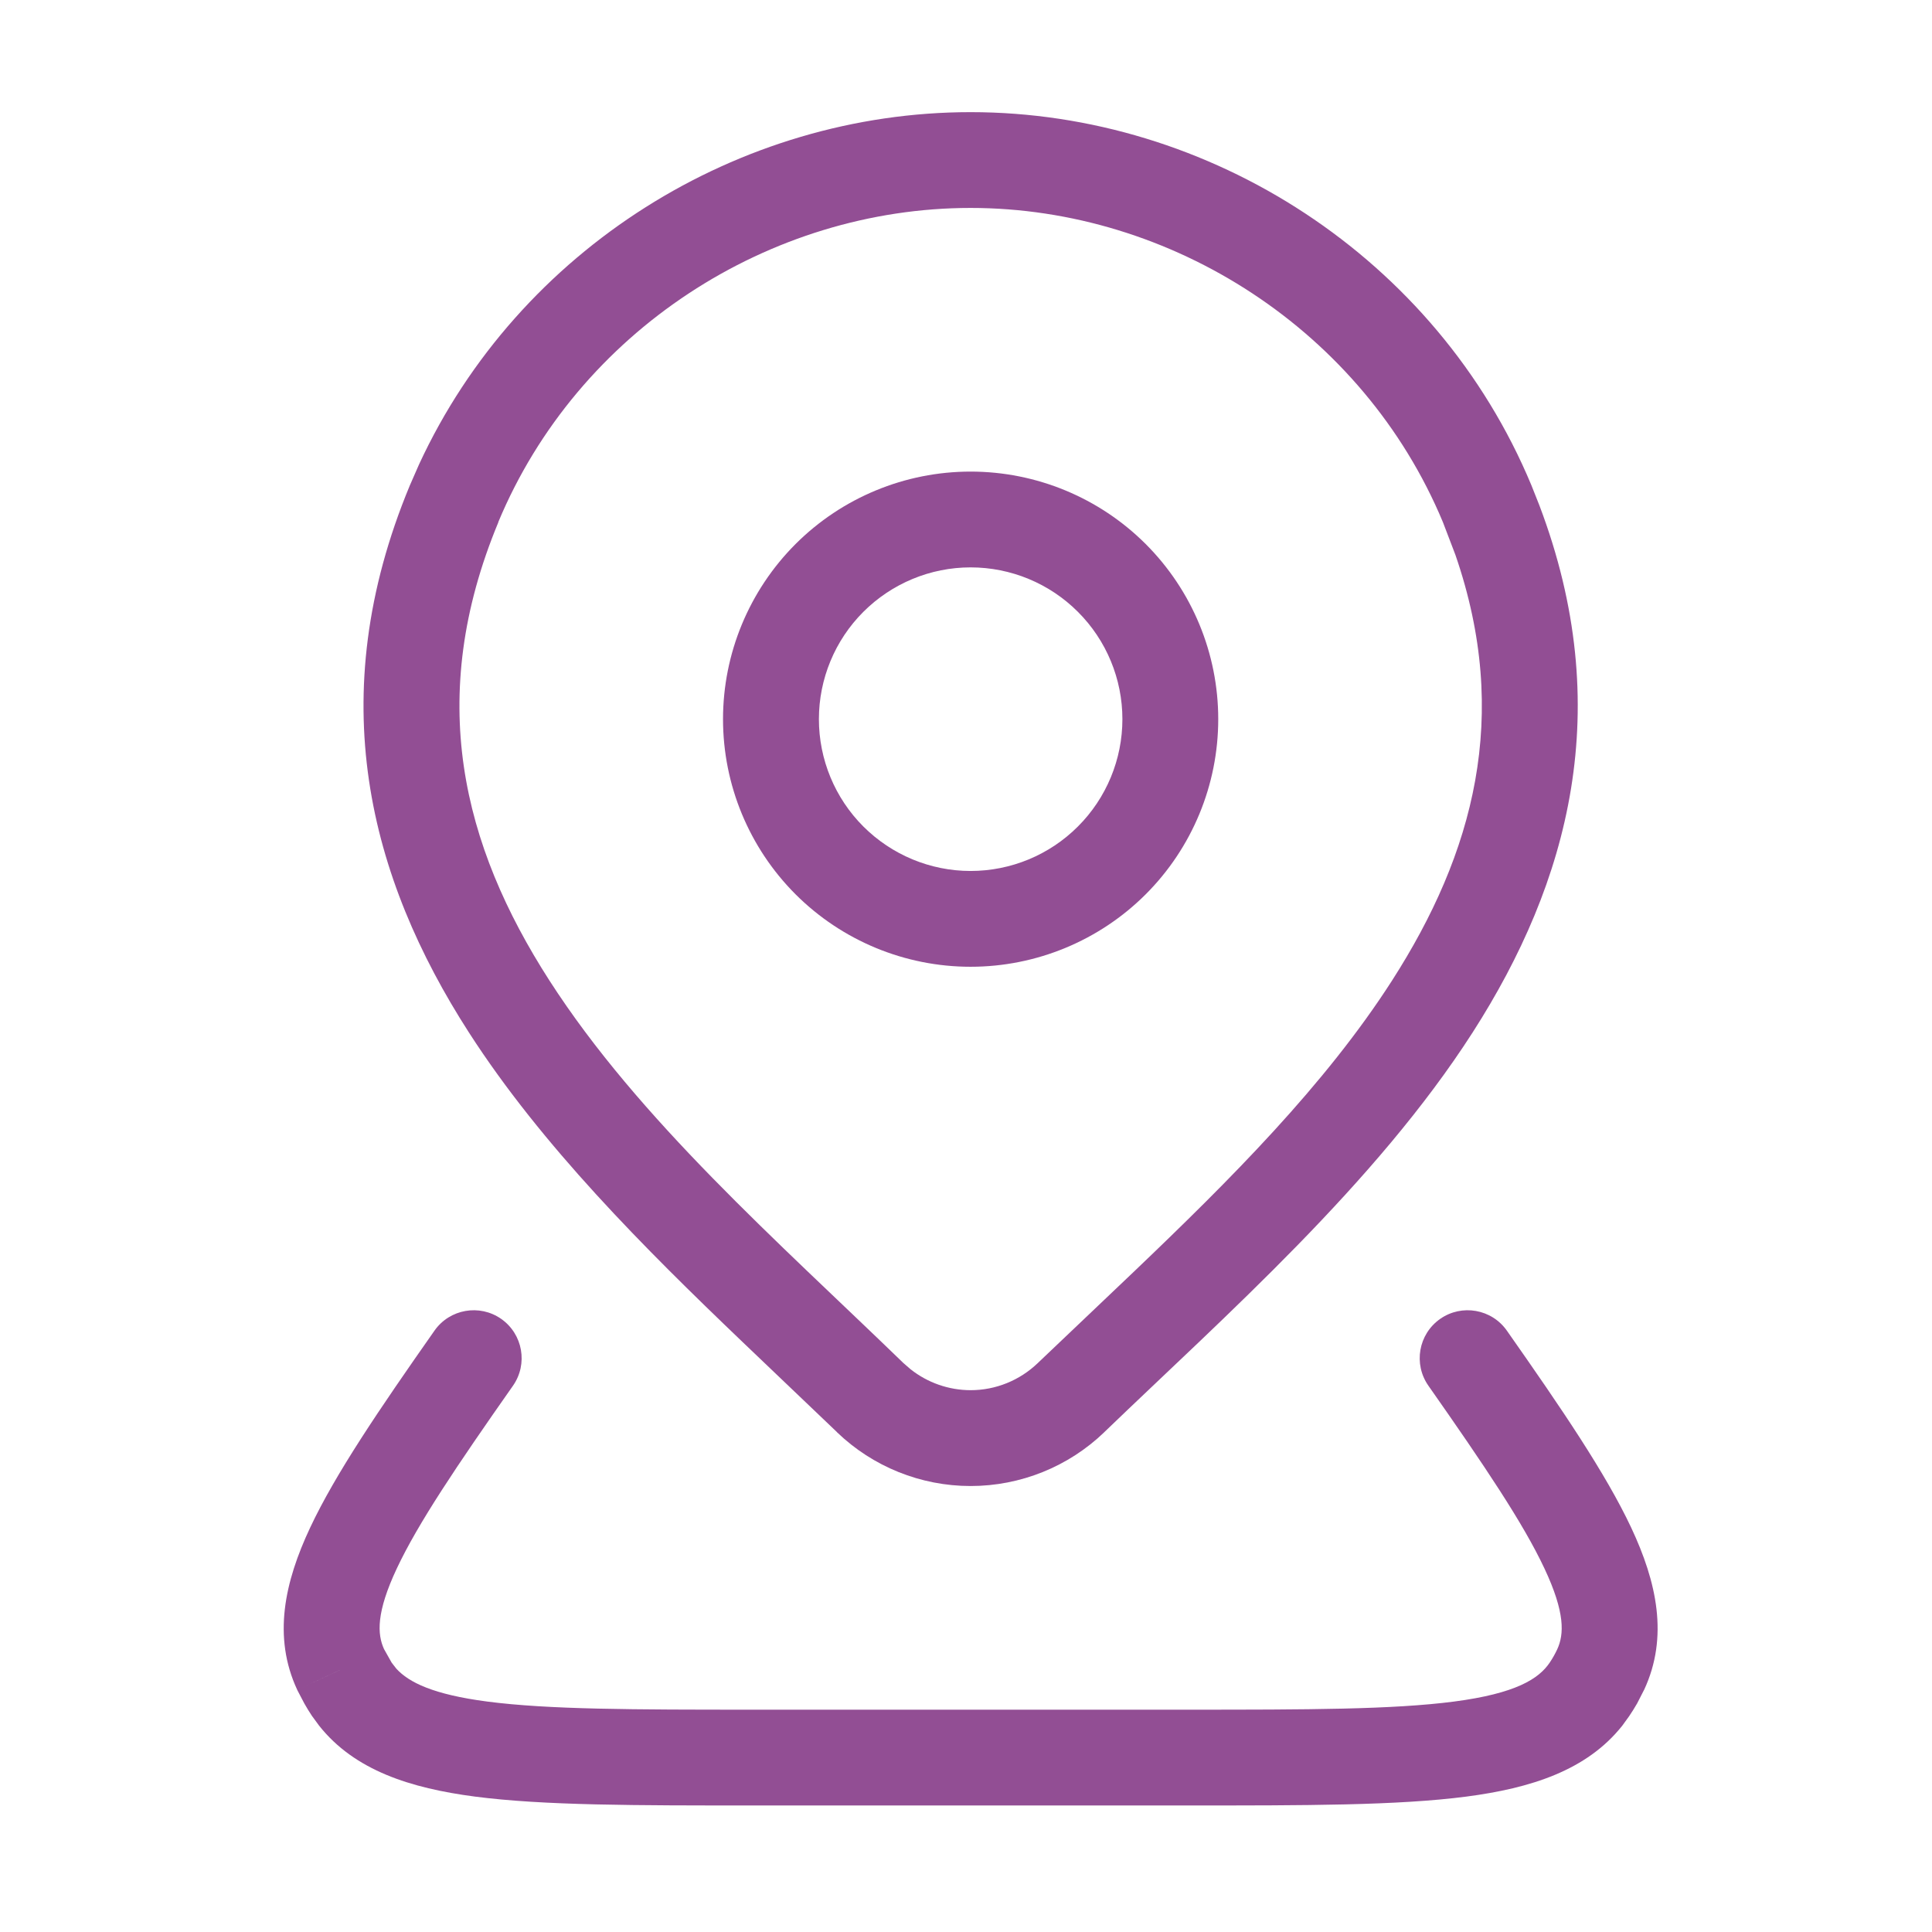
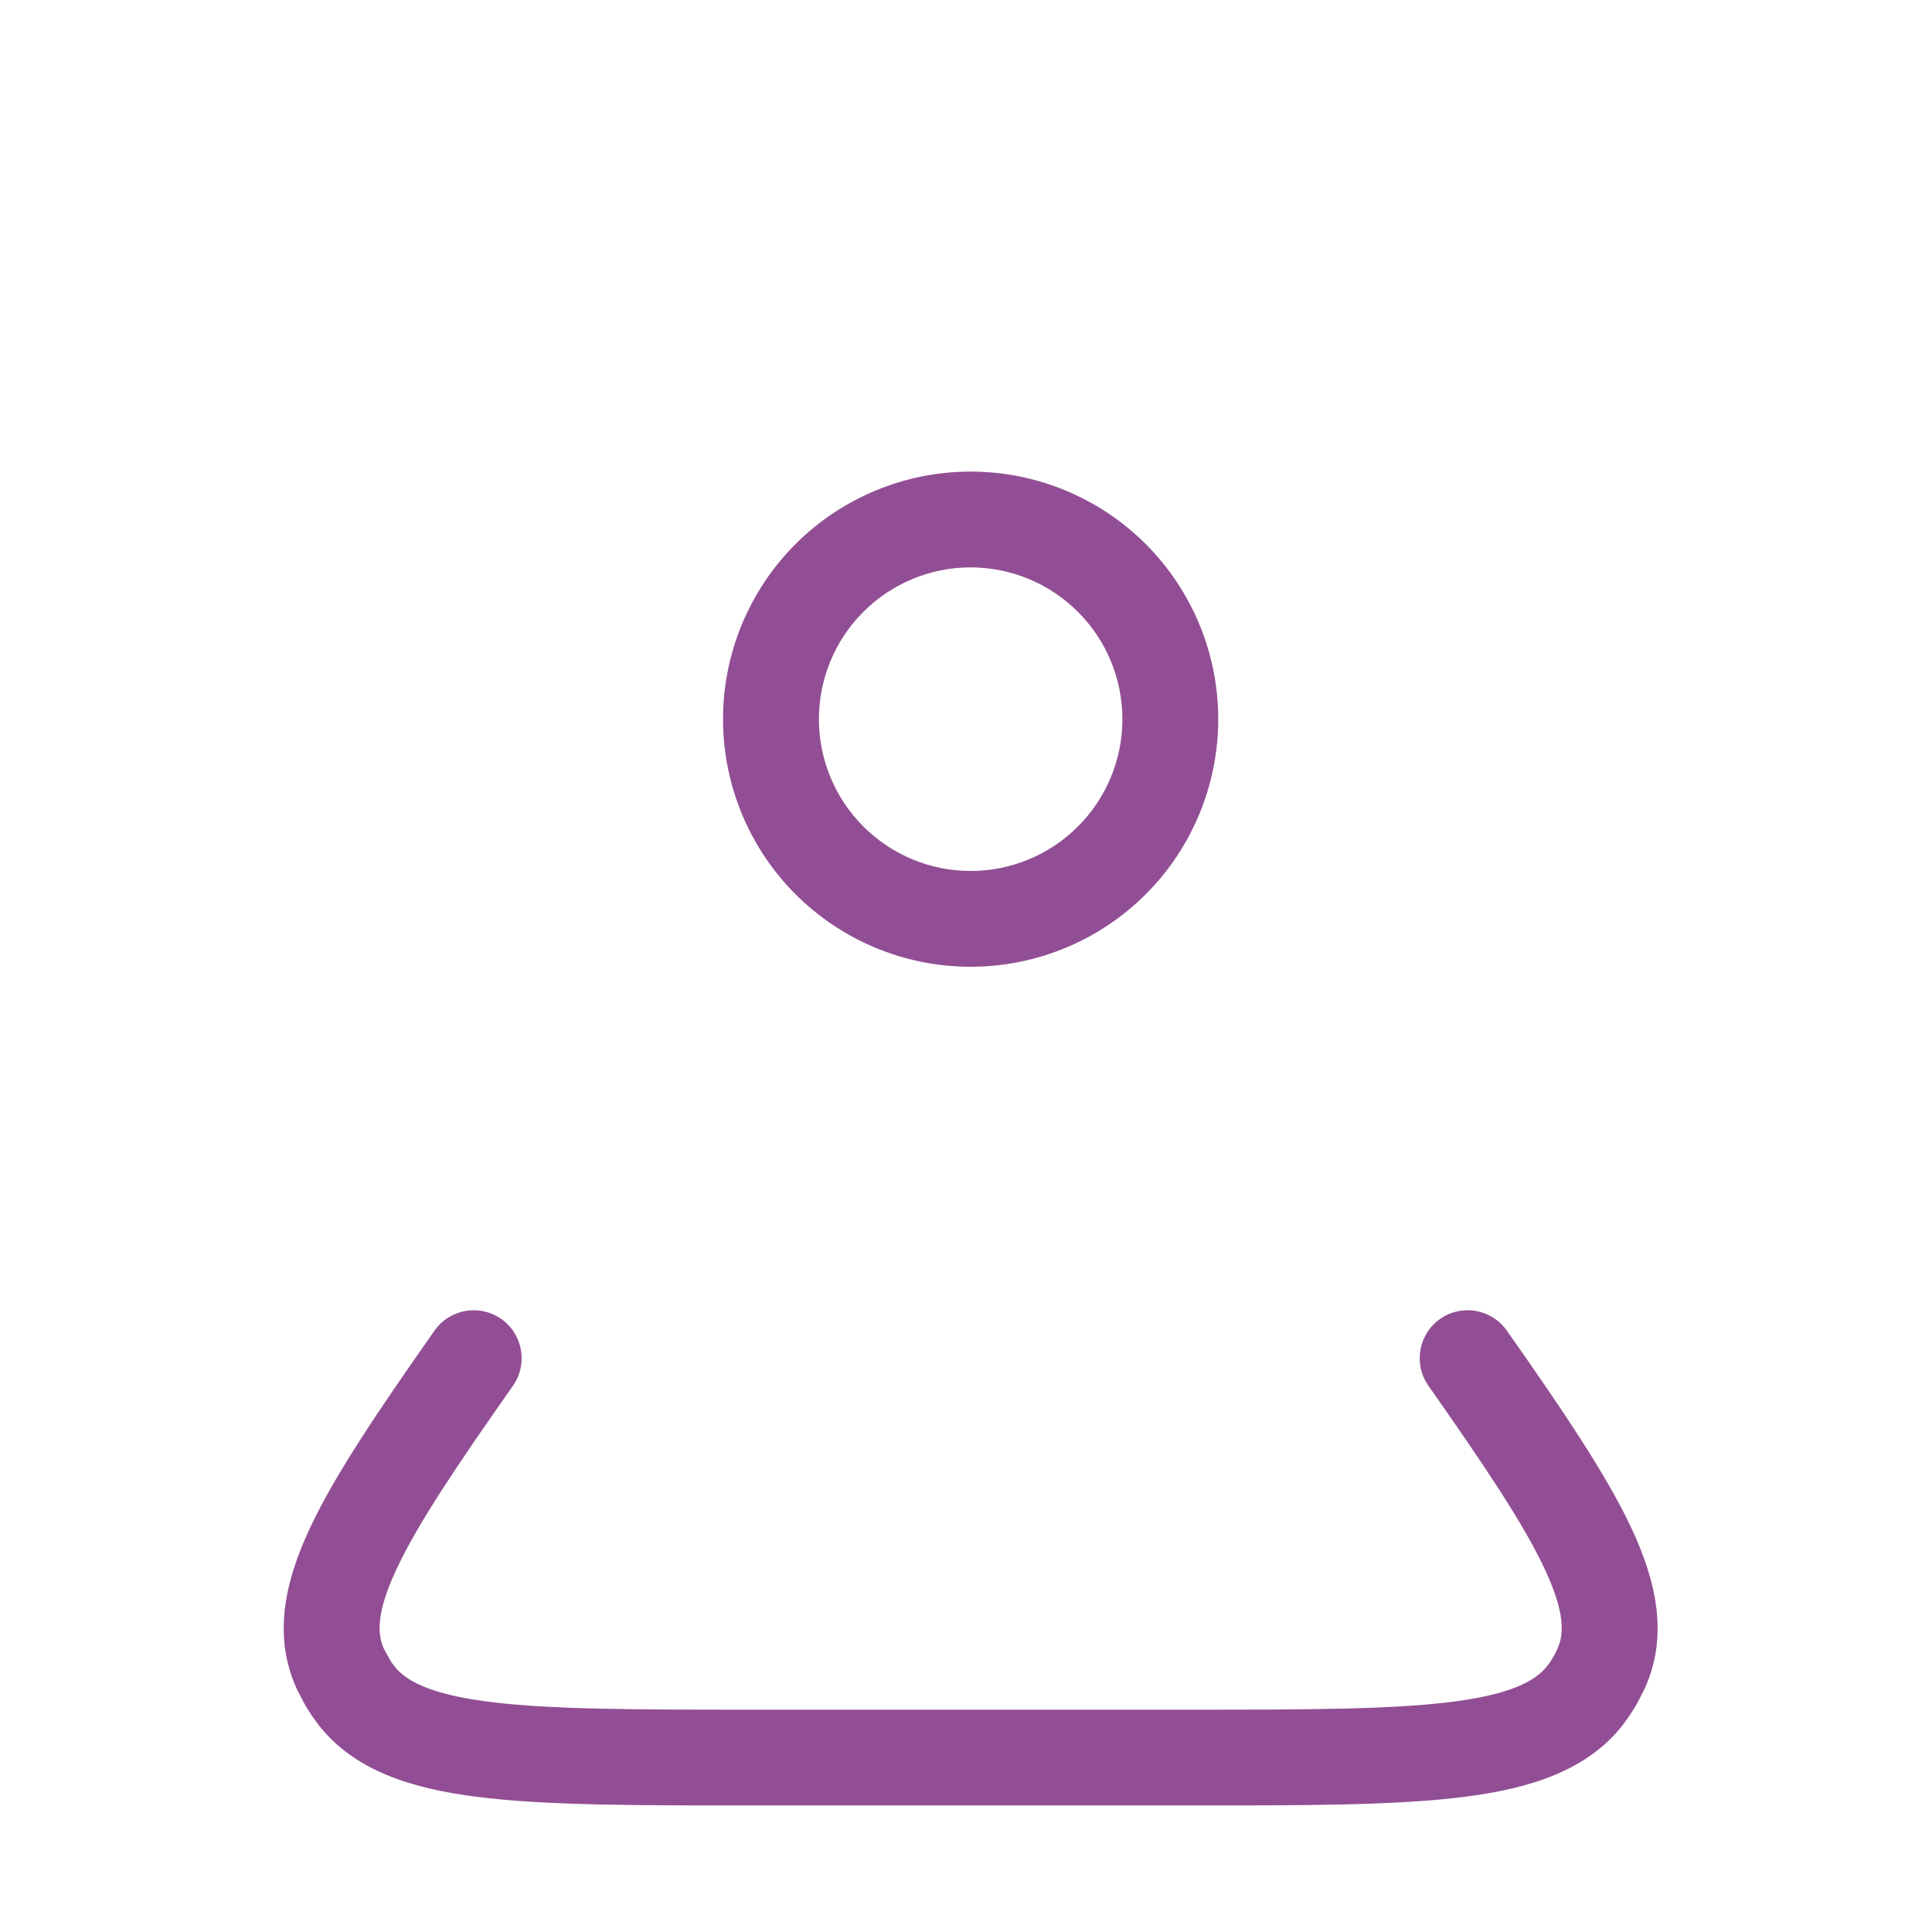
<svg xmlns="http://www.w3.org/2000/svg" width="43" height="43" viewBox="0 0 43 43" fill="none">
  <path d="M32.052 29.355C32.534 29.017 33.2 29.134 33.538 29.616C34.765 31.364 35.739 32.797 36.304 33.998C36.873 35.209 37.143 36.428 36.592 37.612L36.59 37.614L36.438 37.911C36.382 38.008 36.323 38.103 36.26 38.196L35.536 37.71L35.665 37.796L36.26 38.196L36.108 38.406C35.315 39.407 34.064 39.799 32.639 39.986C31.105 40.186 29.041 40.184 26.434 40.184H16.773C14.165 40.184 12.101 40.186 10.568 39.986C9.143 39.799 7.893 39.407 7.101 38.406L6.948 38.197L6.944 38.192C6.884 38.101 6.826 38.008 6.773 37.913L6.62 37.621L6.616 37.612L7.507 37.197L7.583 37.161L6.616 37.612C6.065 36.429 6.334 35.21 6.903 34C7.468 32.798 8.443 31.365 9.67 29.616C10.008 29.134 10.674 29.017 11.156 29.355C11.638 29.694 11.755 30.359 11.417 30.842C10.164 32.627 9.305 33.903 8.833 34.906C8.37 35.89 8.396 36.372 8.547 36.703L8.717 37.005L8.821 37.139C9.1 37.444 9.641 37.714 10.844 37.871C12.205 38.049 14.101 38.052 16.773 38.052H26.434C29.105 38.052 31.001 38.049 32.363 37.871C33.739 37.691 34.248 37.365 34.491 37.005C34.556 36.909 34.611 36.81 34.658 36.71C34.812 36.378 34.839 35.896 34.373 34.906C33.902 33.903 33.044 32.627 31.792 30.842C31.453 30.359 31.57 29.694 32.052 29.355ZM24.981 16.006C24.981 15.111 24.625 14.251 23.991 13.618C23.358 12.984 22.498 12.628 21.602 12.628C20.707 12.628 19.849 12.985 19.215 13.618C18.582 14.251 18.226 15.111 18.226 16.006C18.226 16.902 18.582 17.762 19.215 18.395C19.849 19.028 20.707 19.385 21.602 19.385C22.498 19.385 23.358 19.029 23.991 18.395C24.625 17.762 24.981 16.902 24.981 16.006ZM27.114 16.006C27.114 17.468 26.534 18.87 25.5 19.904C24.466 20.937 23.064 21.517 21.602 21.517C20.141 21.517 18.74 20.937 17.706 19.904C16.673 18.87 16.092 17.468 16.092 16.006C16.092 14.545 16.673 13.143 17.706 12.109C18.74 11.076 20.141 10.496 21.602 10.496C23.064 10.496 24.466 11.076 25.5 12.109C26.534 13.143 27.114 14.545 27.114 16.006Z" fill="#924E94" />
-   <path d="M21.602 2.496C26.919 2.496 31.974 5.732 34.085 10.803L34.26 11.244C35.977 15.765 34.919 19.639 32.776 22.979C30.614 26.347 27.27 29.282 24.578 31.875V31.876C23.779 32.645 22.712 33.074 21.602 33.074C20.494 33.074 19.427 32.645 18.628 31.876L18.627 31.873L16.519 29.861C14.346 27.782 12.059 25.501 10.436 22.979C8.22 19.535 7.16 15.521 9.122 10.803L9.328 10.333C11.55 5.531 16.452 2.496 21.602 2.496ZM21.602 4.628C17.128 4.628 12.864 7.363 11.09 11.621L11.092 11.623C9.466 15.535 10.29 18.809 12.229 21.824C14.22 24.919 17.298 27.616 20.108 30.338L20.266 30.475C20.645 30.775 21.115 30.94 21.602 30.941C22.16 30.941 22.695 30.724 23.097 30.338L25.238 28.302C27.384 26.253 29.49 24.149 30.981 21.826C32.797 18.996 33.633 15.938 32.392 12.348L32.115 11.623C30.342 7.365 26.078 4.628 21.602 4.628Z" fill="#924E94" />
</svg>